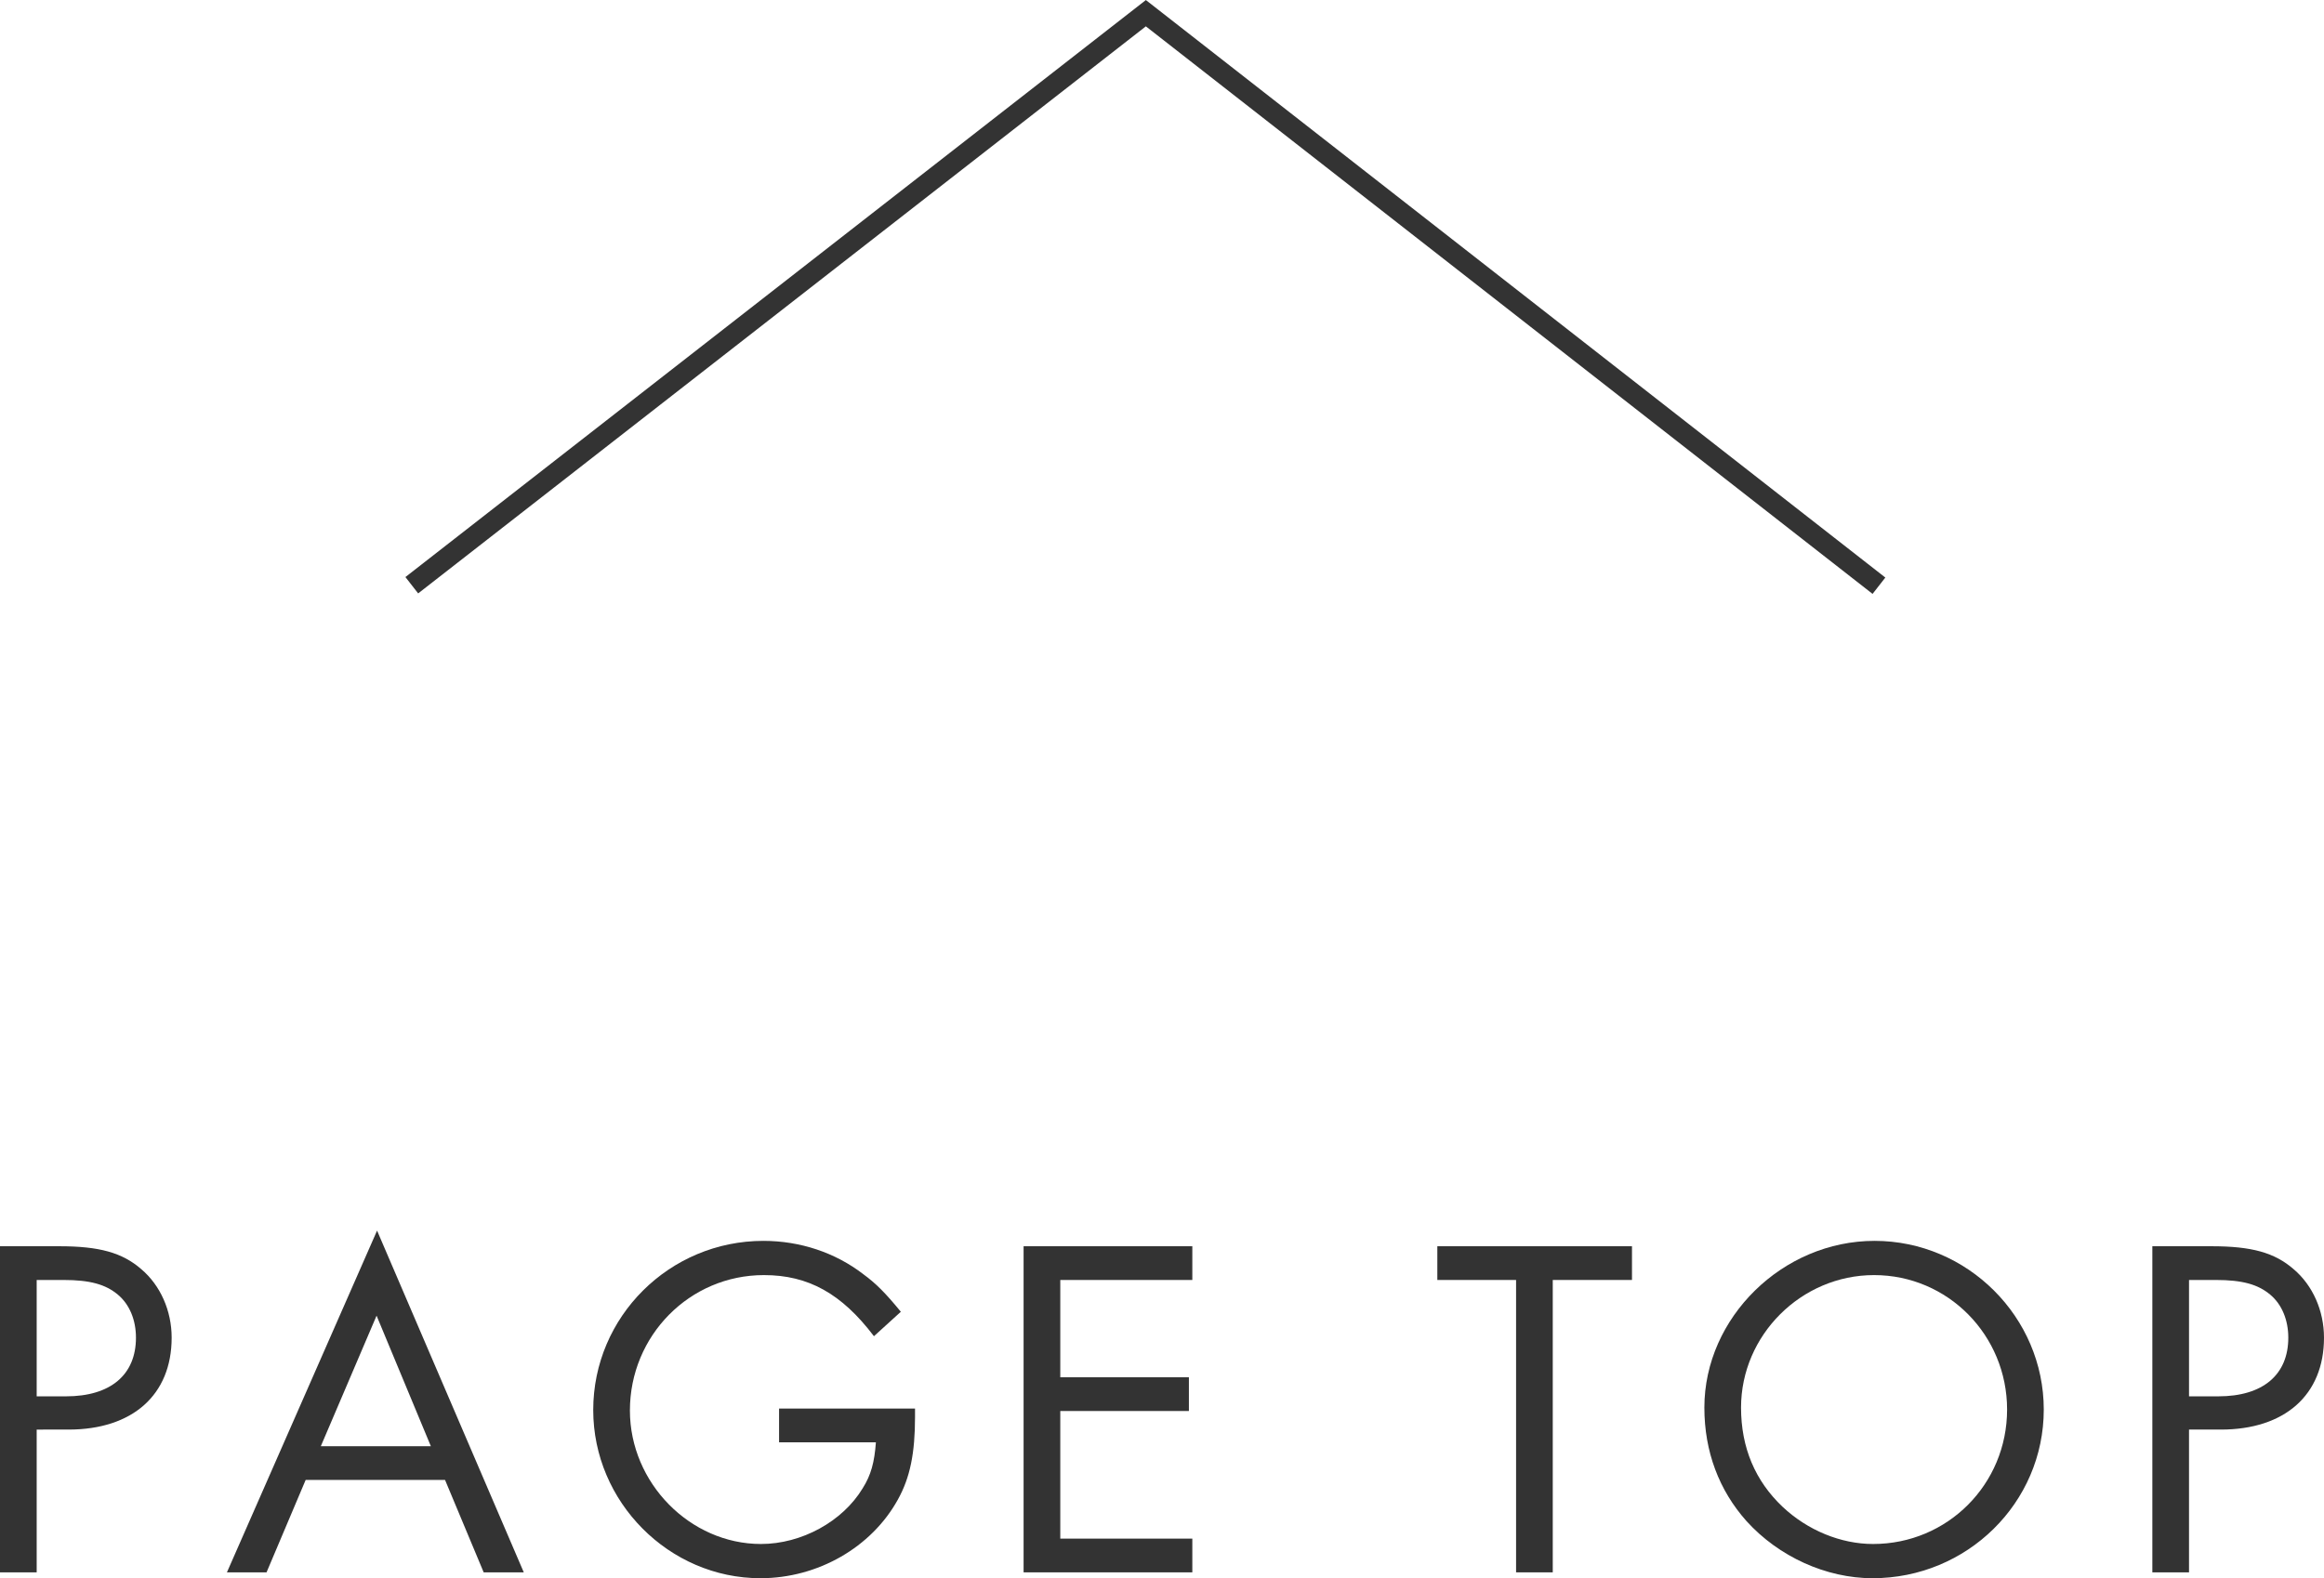
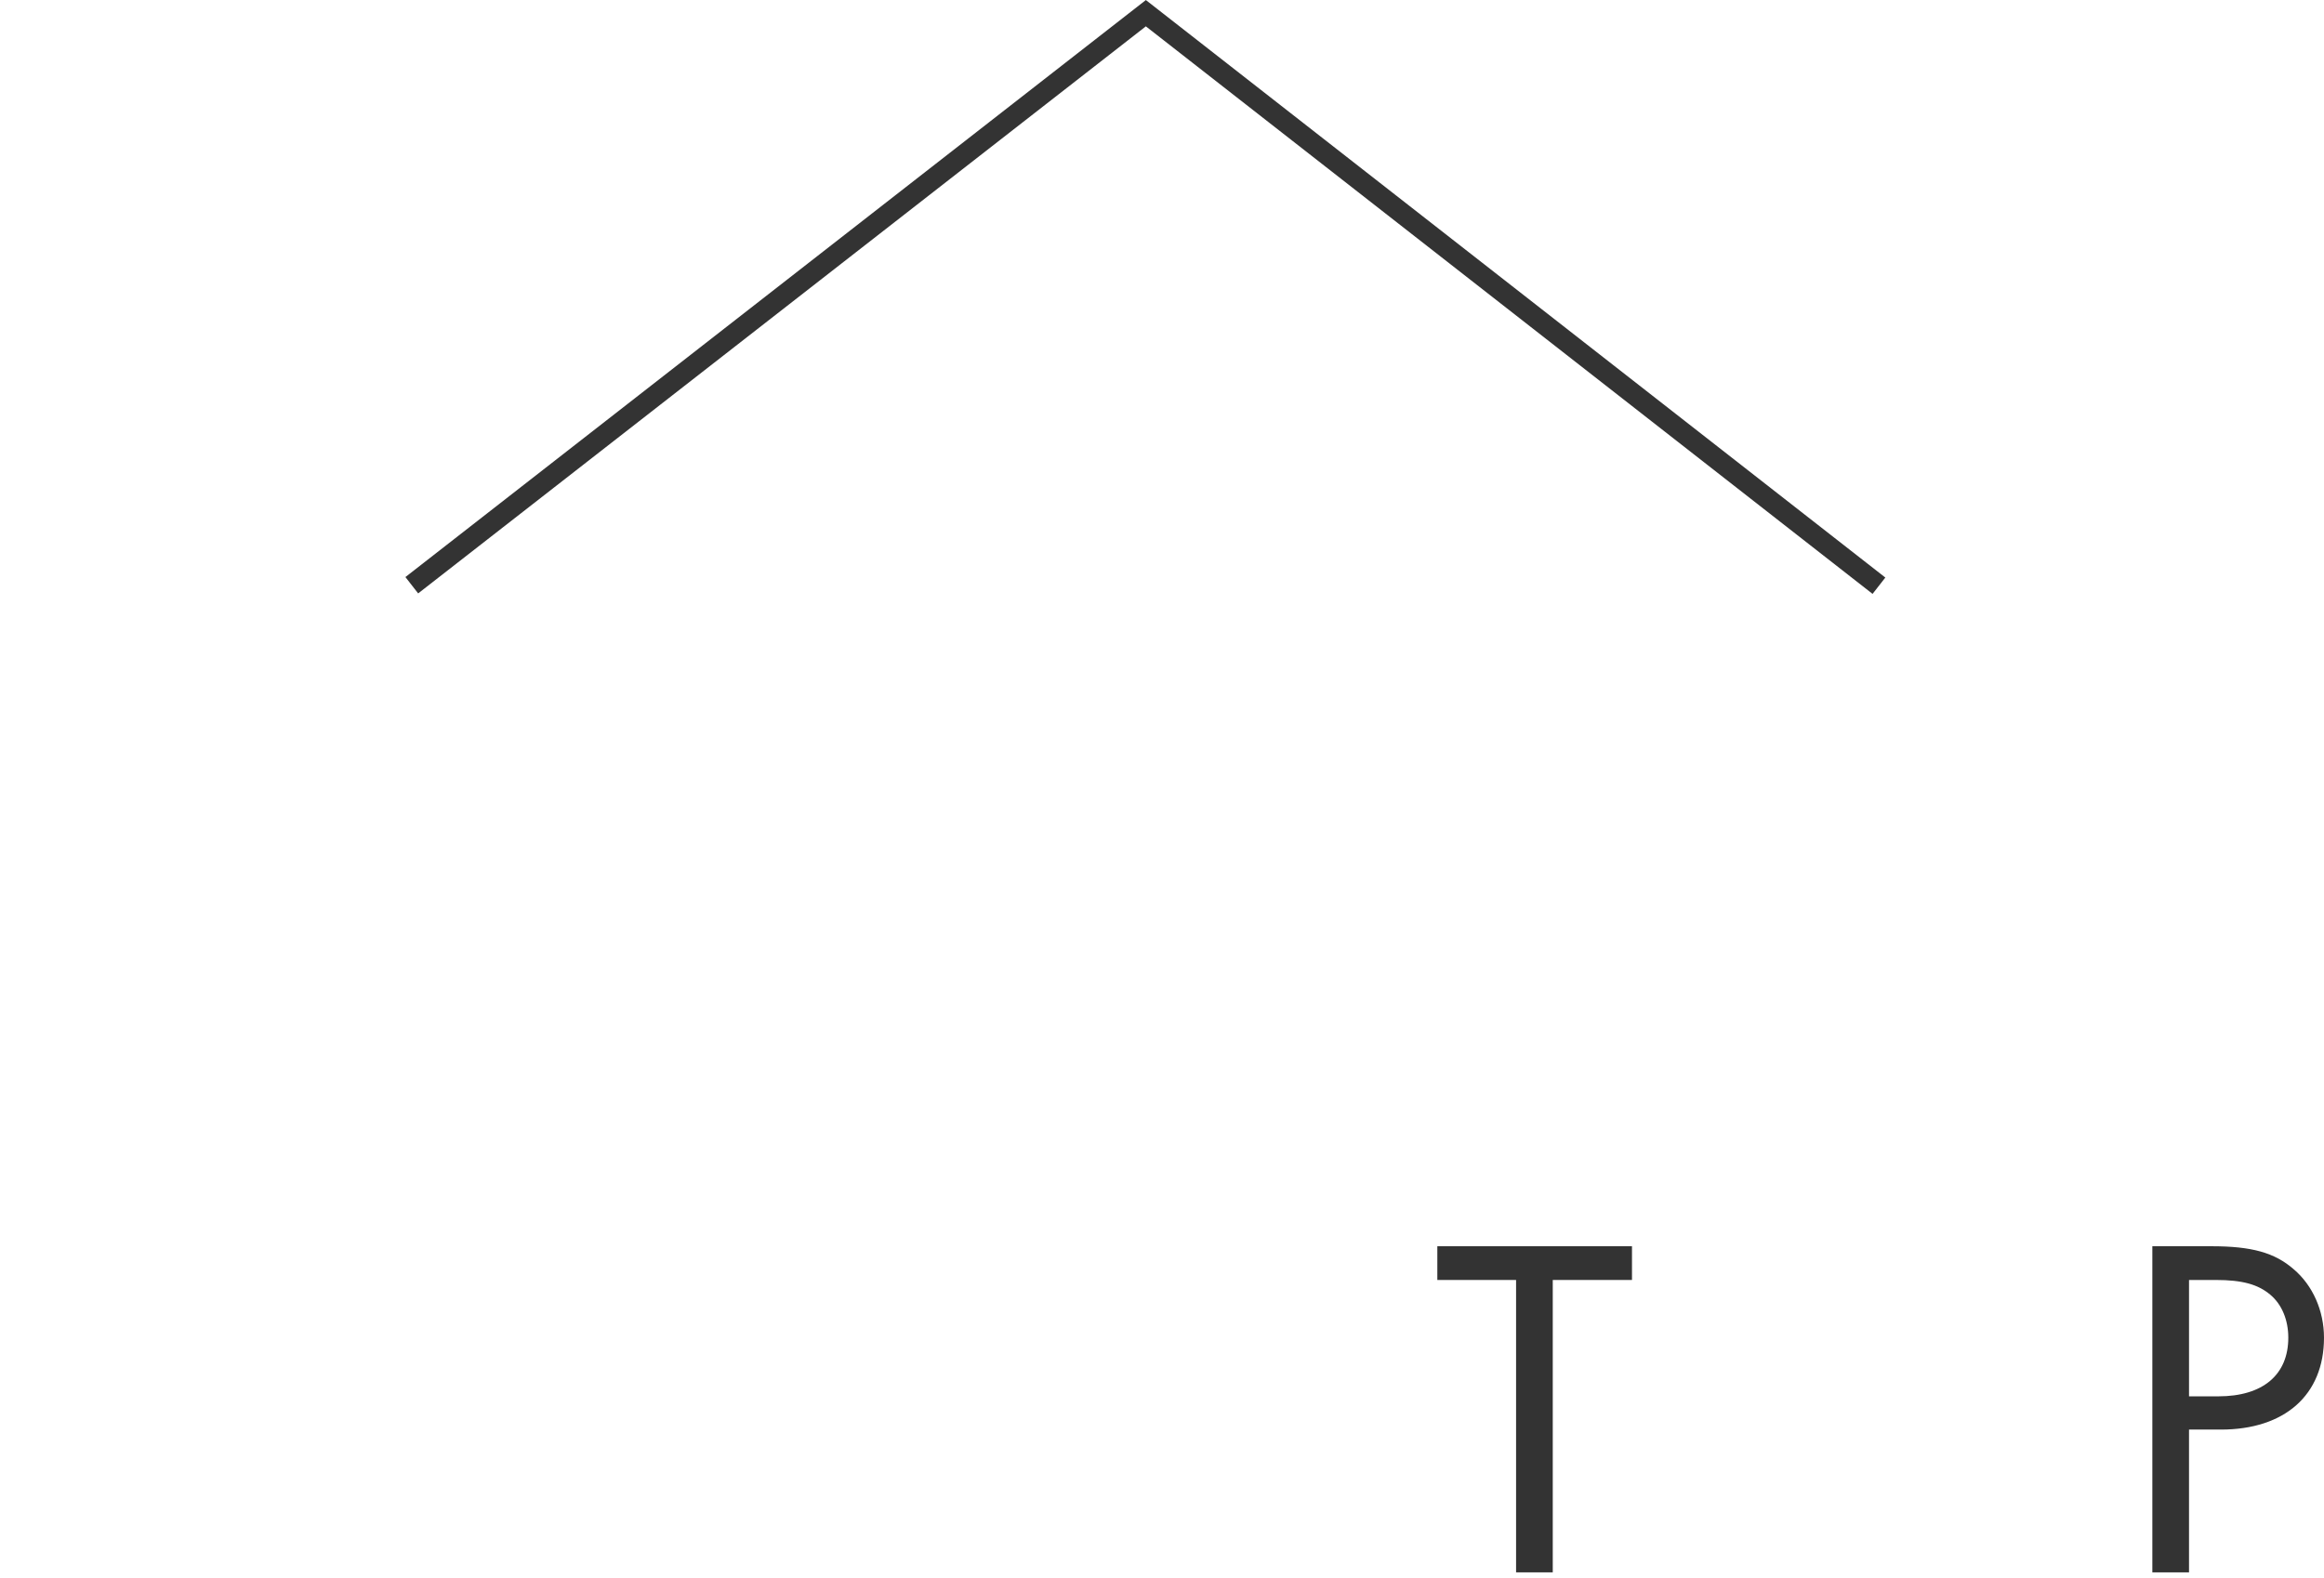
<svg xmlns="http://www.w3.org/2000/svg" version="1.1" id="レイヤー_1" x="0px" y="0px" width="47.52px" height="32.28px" viewBox="0 0 47.52 32.28" style="enable-background:new 0 0 47.52 32.28;" xml:space="preserve">
  <style type="text/css">
	.st0{fill:none;stroke:#333333;stroke-width:0.424;stroke-miterlimit:10;}
	.st1{fill:#333333;}
</style>
  <g>
    <polyline class="st0" points="8.42,11.97 23.43,0.27 38.42,11.98  " />
  </g>
  <g>
-     <path class="st1" d="M0.75,32.16H0v-6.67h1.21c0.82,0,1.29,0.13,1.68,0.47c0.39,0.33,0.62,0.85,0.62,1.4c0,1.17-0.8,1.88-2.11,1.88   H0.75V32.16z M1.35,28.56c0.91,0,1.43-0.44,1.43-1.2c0-0.36-0.13-0.68-0.37-0.88c-0.25-0.21-0.57-0.3-1.11-0.3H0.75v2.38H1.35z" />
-     <path class="st1" d="M6.25,30.27l-0.8,1.89H4.64l3.07-6.99l3,6.99H9.89L9.1,30.27H6.25z M7.7,26.91l-1.14,2.67h2.25L7.7,26.91z" />
-     <path class="st1" d="M18.71,28.81v0.17c0,0.74-0.1,1.24-0.35,1.69c-0.54,0.98-1.64,1.61-2.81,1.61c-1.87,0-3.42-1.56-3.42-3.44   c0-1.91,1.56-3.46,3.48-3.46c0.75,0,1.47,0.24,2.04,0.68c0.26,0.19,0.45,0.38,0.77,0.77l-0.55,0.5c-0.66-0.87-1.34-1.25-2.25-1.25   c-1.52,0-2.74,1.24-2.74,2.77c0,1.48,1.23,2.73,2.68,2.73c0.83,0,1.67-0.46,2.08-1.14c0.17-0.27,0.24-0.53,0.27-0.94h-1.98v-0.69   H18.71z" />
-     <path class="st1" d="M21.68,26.18v1.99h2.63v0.69h-2.63v2.61h2.7v0.69h-3.45v-6.67h3.45v0.69H21.68z" />
    <path class="st1" d="M31.75,32.16H31v-5.98h-1.61v-0.69h3.98v0.69h-1.62V32.16z" />
-     <path class="st1" d="M41.79,28.83c0,1.91-1.57,3.45-3.5,3.45c-0.95,0-1.92-0.44-2.58-1.17c-0.56-0.63-0.86-1.42-0.86-2.32   c0-1.84,1.6-3.41,3.48-3.41C40.23,25.38,41.79,26.94,41.79,28.83z M35.6,28.79c0,0.82,0.29,1.5,0.85,2.03   c0.51,0.48,1.19,0.76,1.85,0.76c1.52,0,2.74-1.22,2.74-2.75c0-1.52-1.21-2.75-2.72-2.75C36.83,26.08,35.6,27.31,35.6,28.79z" />
    <path class="st1" d="M44.76,32.16h-0.75v-6.67h1.21c0.82,0,1.29,0.13,1.68,0.47c0.39,0.33,0.62,0.85,0.62,1.4   c0,1.17-0.8,1.88-2.11,1.88h-0.65V32.16z M45.36,28.56c0.91,0,1.43-0.44,1.43-1.2c0-0.36-0.13-0.68-0.37-0.88   c-0.25-0.21-0.57-0.3-1.11-0.3h-0.55v2.38H45.36z" />
  </g>
</svg>